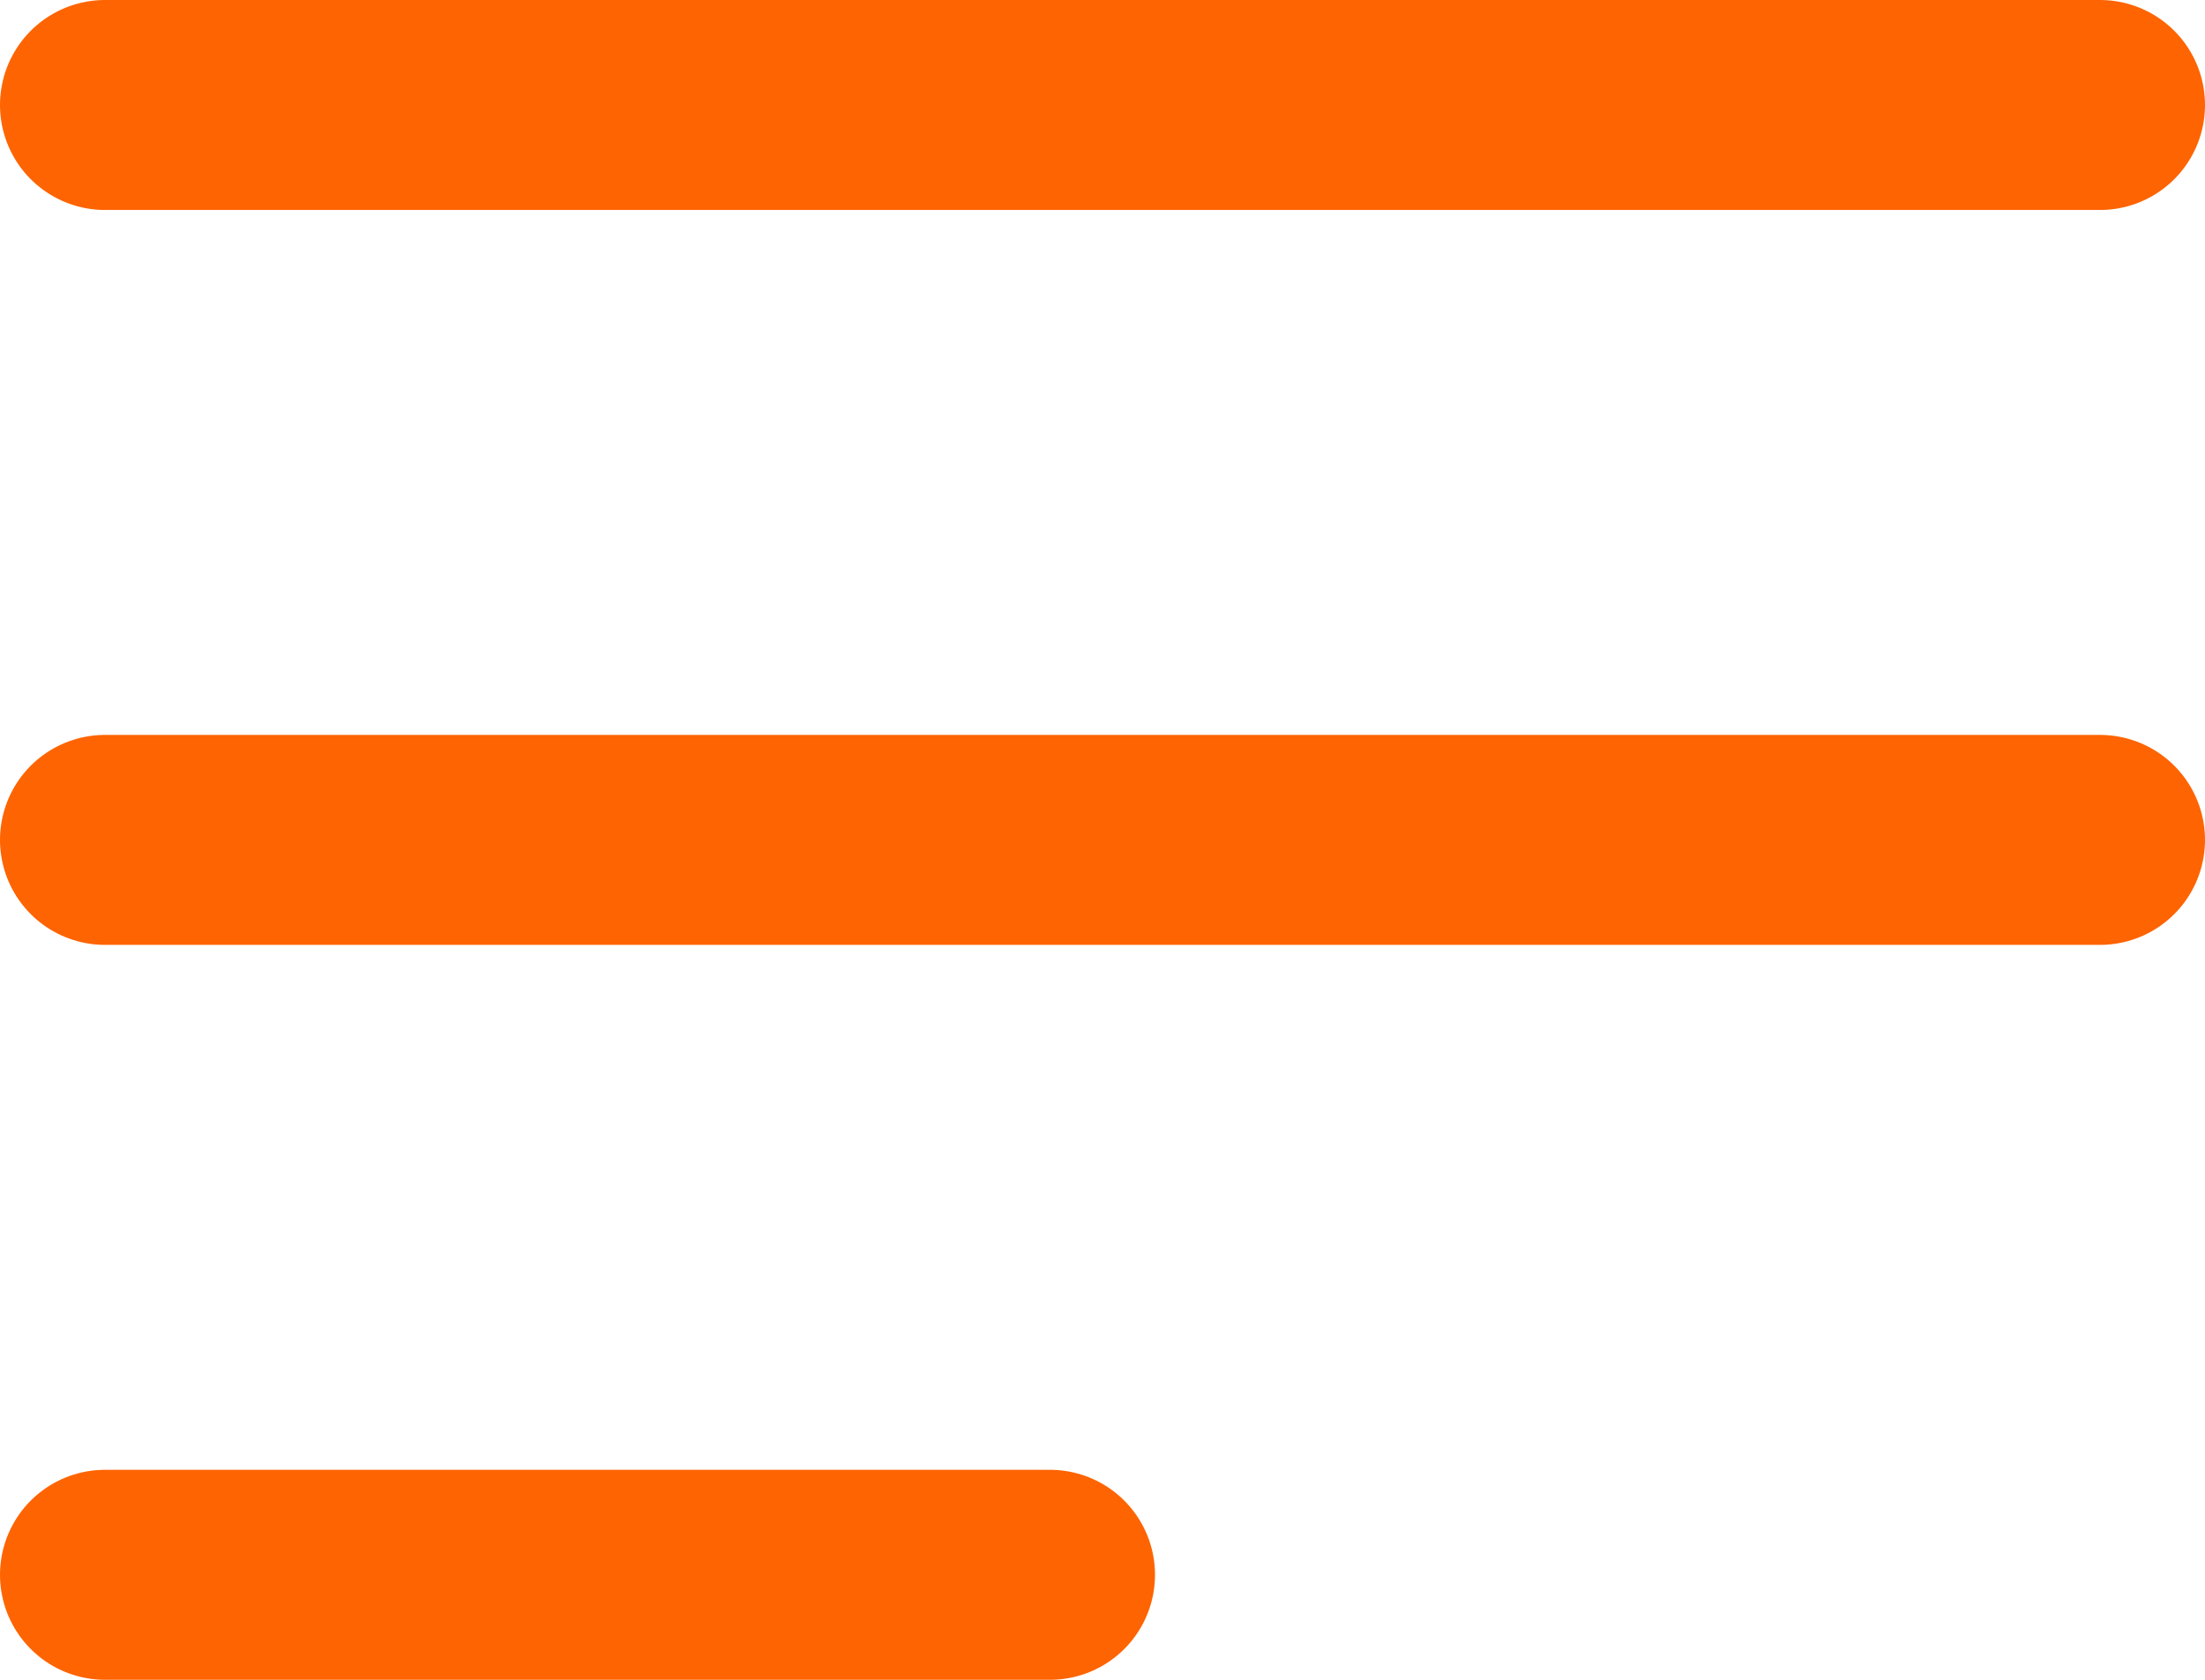
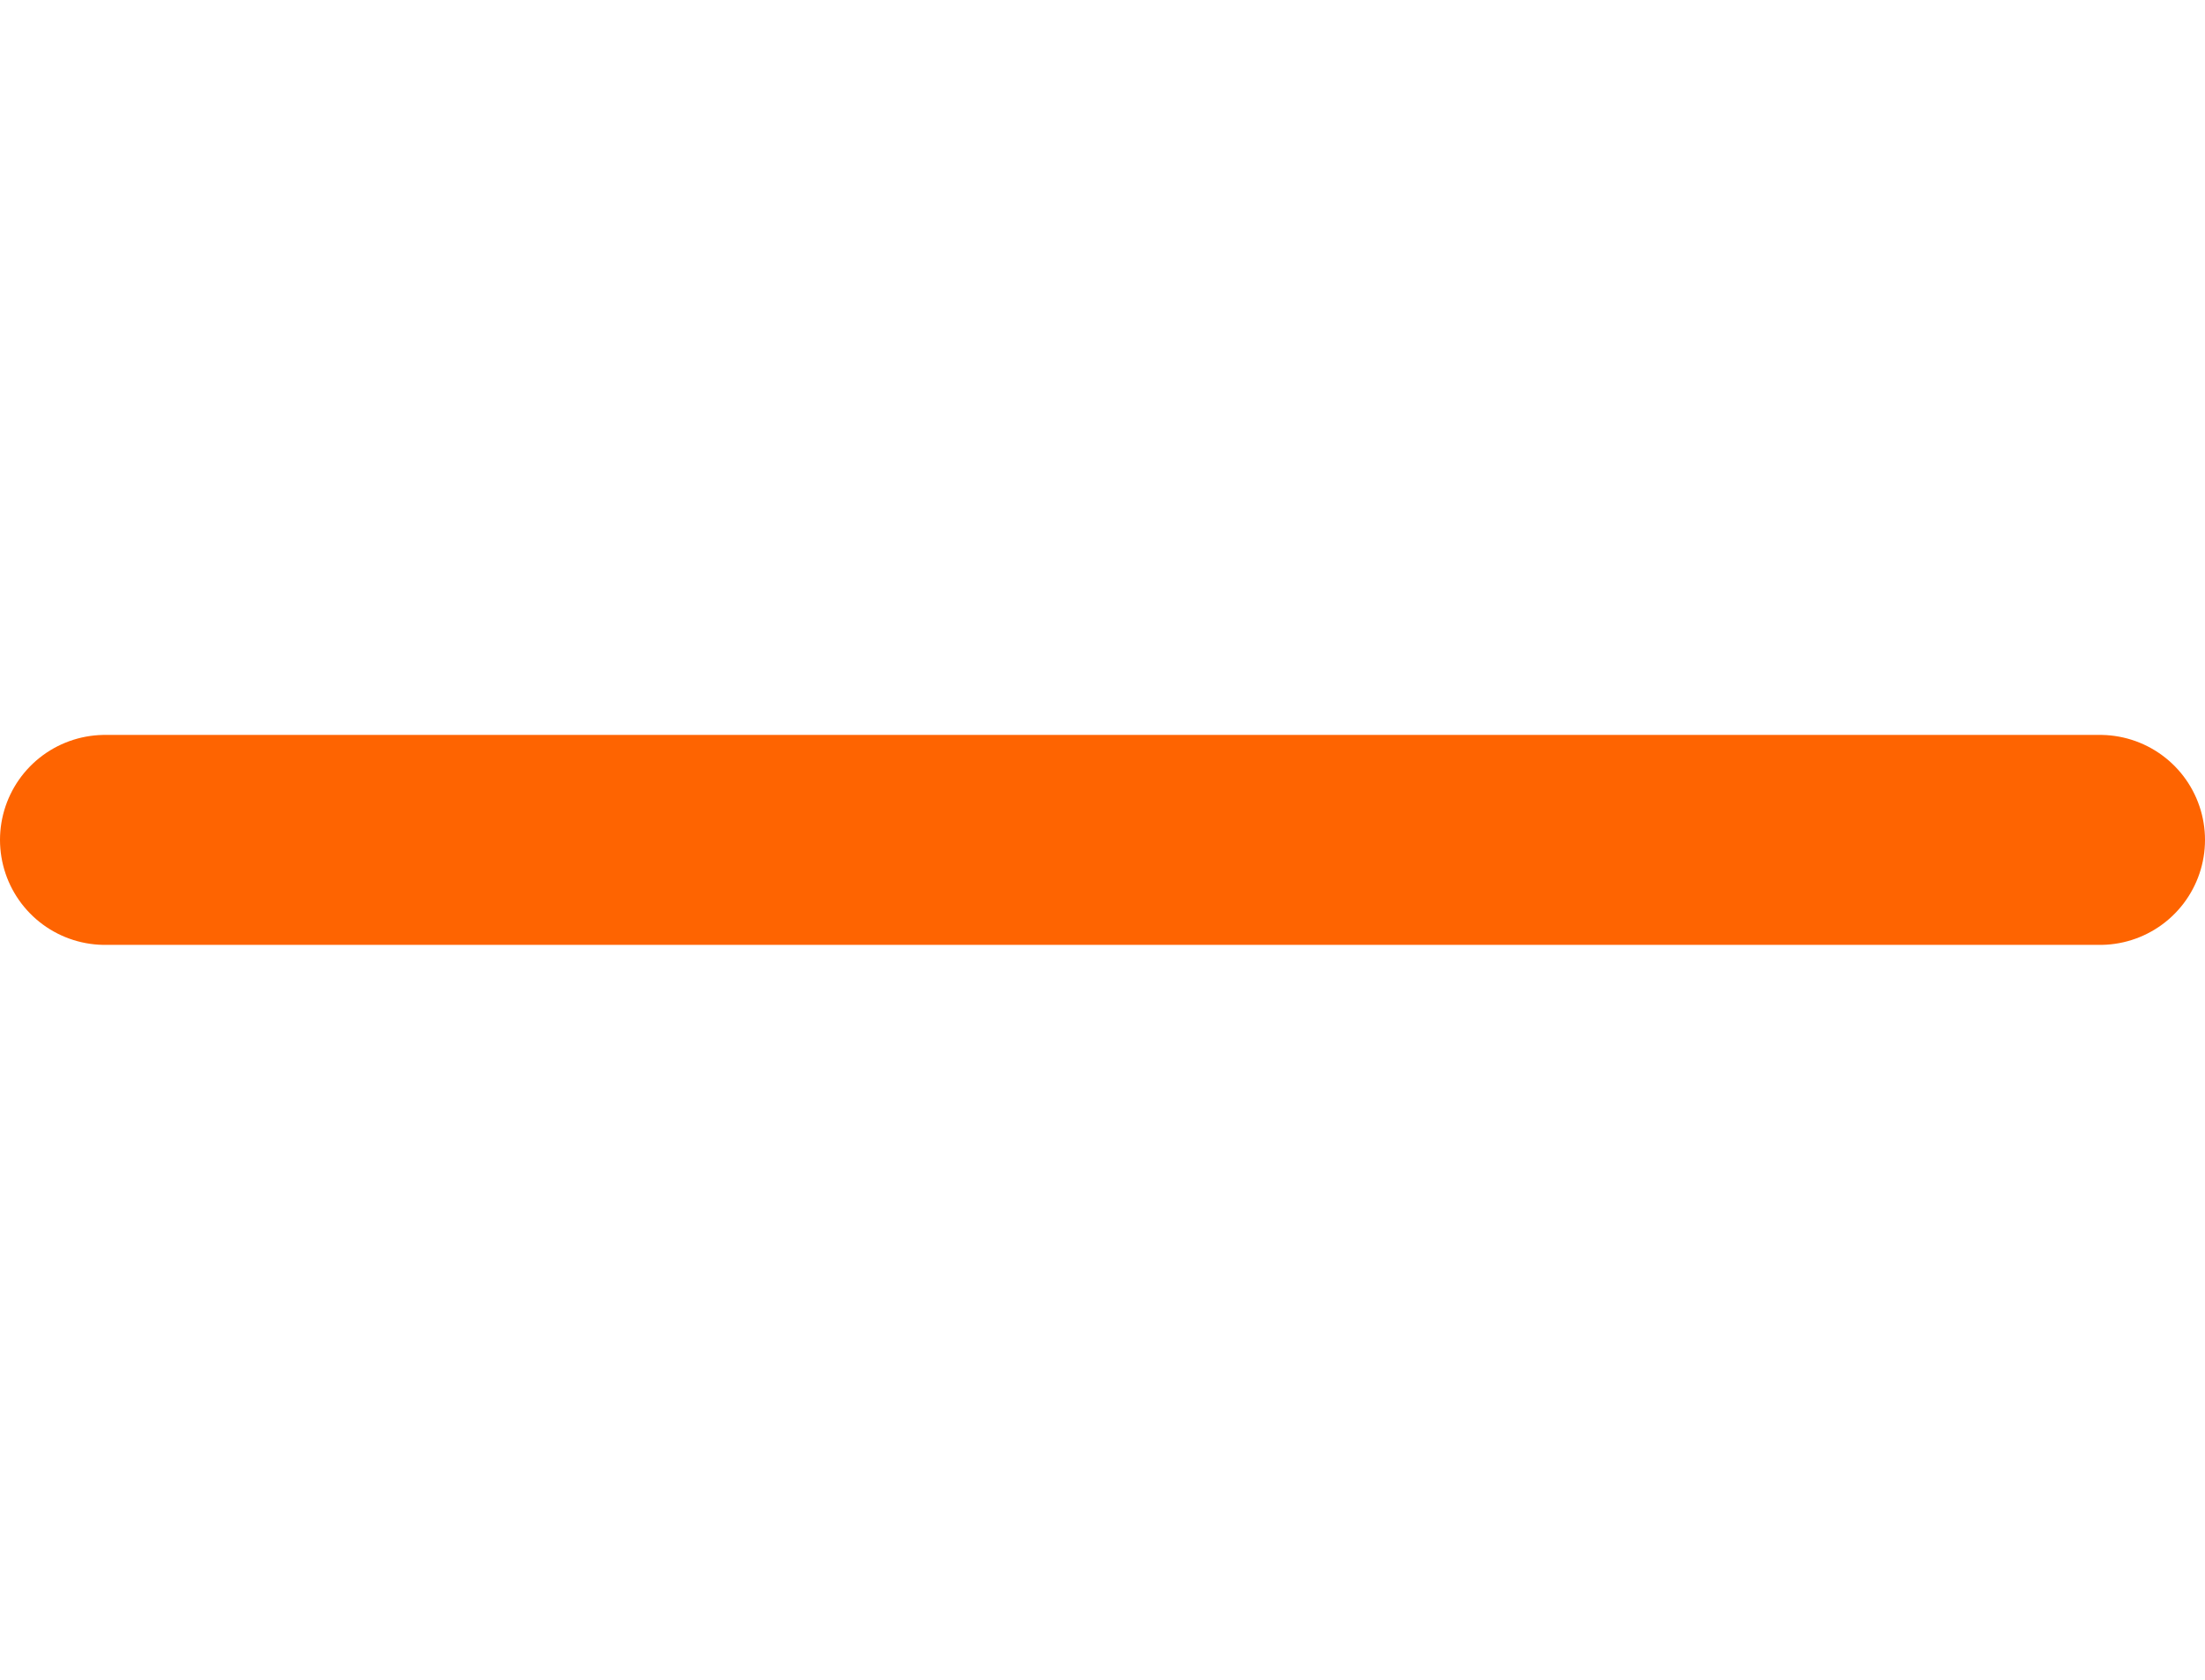
<svg xmlns="http://www.w3.org/2000/svg" width="21" height="16" viewBox="0 0 21 16" fill="none">
  <g clip-path="url(#clip0_118_307)">
-     <path d="M1 1H20" stroke="#FE6401" stroke-width="2" stroke-linecap="round" />
    <path d="M1 8H20" stroke="#FE6401" stroke-width="2" stroke-linecap="round" />
-     <path d="M1 15H10" stroke="#FE6401" stroke-width="2" stroke-linecap="round" />
  </g>
  <defs>
    <clipPath id="clip0_118_307">
      <rect width="21" height="16" fill="white" />
    </clipPath>
  </defs>
</svg>